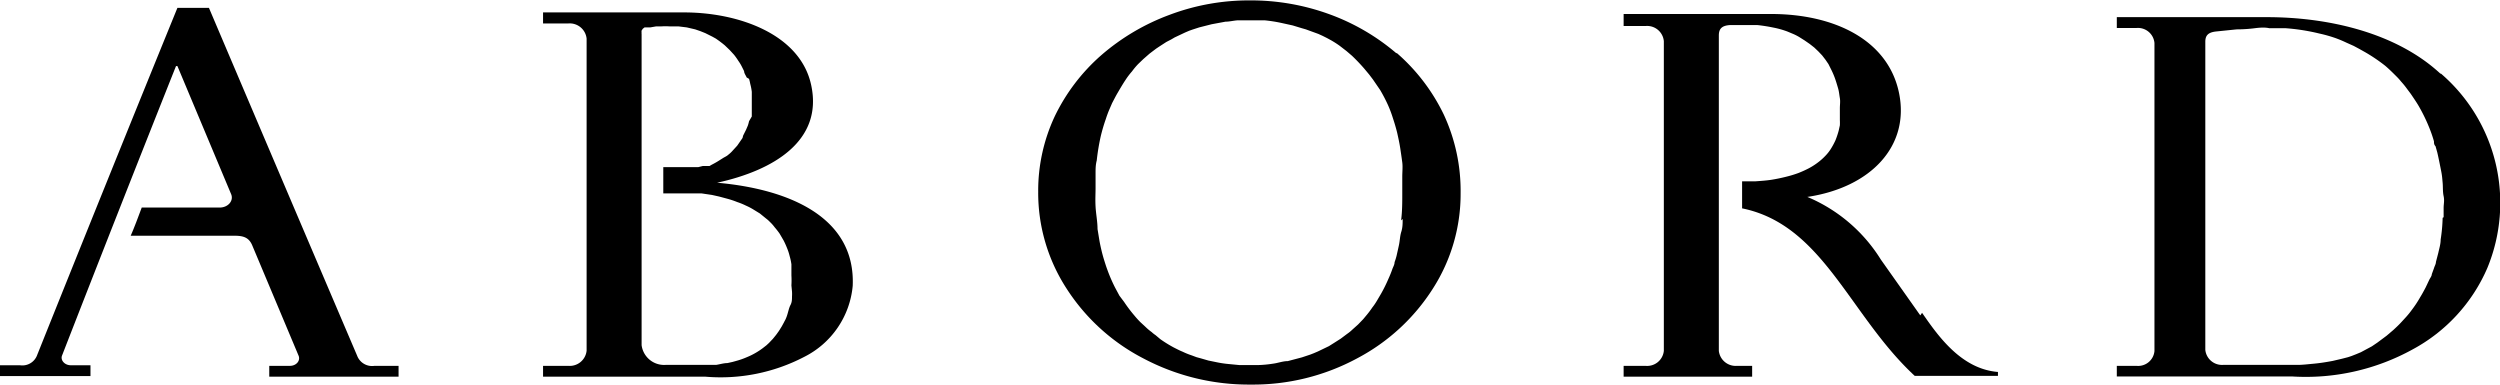
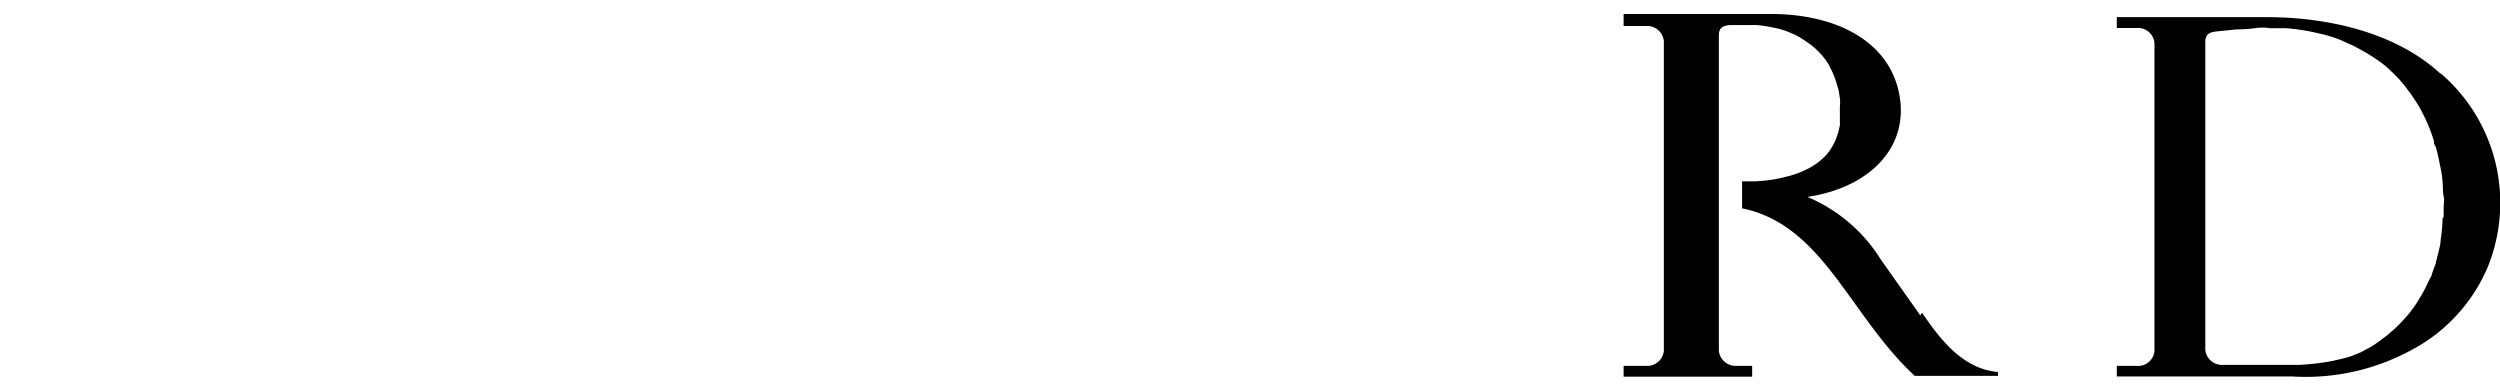
<svg xmlns="http://www.w3.org/2000/svg" viewBox="0 0 126.83 19.51">
  <g id="レイヤー_2" data-name="レイヤー 2">
    <g id="レイヤー_1-2" data-name="レイヤー 1">
      <path d="M97.42,16l-2-2.83a8.06,8.06,0,0,0-3.73-3.18v0c3.22-.48,5.21-2.58,4.65-5.28s-3.3-4-6.49-4H82.37v.61h1.11a.85.85,0,0,1,.93.77V17.8a.85.85,0,0,1-.93.76H82.37v.55h6.52v-.55h-.76a.86.86,0,0,1-.93-.76v-16c0-.35.16-.51.6-.53h.34c.32,0,.64,0,1,0a8.38,8.38,0,0,1,.83.13,4.41,4.41,0,0,1,.71.2l.31.13a2.64,2.64,0,0,1,.29.15l.27.17.26.18.23.18.21.2.19.2.17.22.15.22.12.24a4.1,4.1,0,0,1,.21.48c.06.17.11.34.16.51s.06.33.09.5,0,.34,0,.51v.3l0,.3a2.51,2.51,0,0,1,0,.27l-.06.27a4.5,4.5,0,0,1-.16.48,3.55,3.55,0,0,1-.23.43,2.06,2.06,0,0,1-.29.37,2.91,2.91,0,0,1-.37.33,3.46,3.46,0,0,1-.45.29,5.45,5.45,0,0,1-.55.25,5.79,5.79,0,0,1-.63.19c-.24.06-.48.11-.73.15s-.55.06-.83.08l-.66,0v1.37c4.12.84,5.45,5.44,8.76,8.5h4.22v-.2c-1.9-.15-3.09-1.91-3.85-3" />
      <path d="M123.81,3.74C121.58,1.67,118.15.87,115,.87h-7.61v.55h1a.84.84,0,0,1,.91.76V17.81a.83.83,0,0,1-.91.75h-1v.54h8.92a11.22,11.22,0,0,0,6.08-1.37,8.52,8.52,0,0,0,3.8-4.14,8.65,8.65,0,0,0-2.36-9.86m.09,7.32a8.33,8.33,0,0,1-.1,1.1c0,.23-.07.45-.12.68l-.12.46c0,.11-.07.21-.1.32l-.11.3c0,.1-.09.2-.13.29l-.18.38c-.09.17-.18.34-.28.5a5.62,5.62,0,0,1-.43.65,4.16,4.16,0,0,1-.32.39l-.23.25c-.12.13-.25.25-.38.37l-.34.29-.47.35-.28.19-.28.15-.28.15-.24.1-.23.09-.18.06-.31.08-.47.11c-.32.06-.63.11-.95.14s-.48.05-.72.06l-.56,0-.78,0h-2.53a.85.85,0,0,1-.92-.76V2.12c0-.31.13-.47.52-.52l1.07-.11q.47,0,.93-.06t.72,0c.28,0,.55,0,.82,0a10.51,10.51,0,0,1,1.72.27,7.1,7.1,0,0,1,.79.22,5.89,5.89,0,0,1,.58.24l.38.17.28.15.32.18a8.51,8.51,0,0,1,1,.68c.2.17.38.35.56.53s.19.21.28.31a3.76,3.76,0,0,1,.25.31c.08.11.17.22.25.34s.24.35.35.54a8.55,8.55,0,0,1,.57,1.18,6.45,6.45,0,0,1,.21.62c0,.08,0,.17.08.25l.09.32c.07.3.13.61.19.91s.06.42.08.62,0,.45.05.68,0,.4,0,.6,0,.31,0,.47" />
-       <path d="M36.38,9.27v0c2.89-.63,5.36-2.14,4.78-4.92C40.63,1.75,37.49.63,34.71.63H27.55v.56h1.28a.86.86,0,0,1,.93.77V17.79a.86.86,0,0,1-.93.77H27.55v.55h8.24a9.16,9.16,0,0,0,5-1,4.49,4.49,0,0,0,2.47-3.61C43.41,11,40,9.59,36.38,9.27m3.8,5.52a2,2,0,0,1,0,.25c0,.15,0,.29-.08.44s-.12.39-.19.58-.09.19-.13.28l-.12.22-.15.24c-.06.08-.11.16-.17.23l-.13.16-.2.21-.13.12-.18.14a3.57,3.57,0,0,1-.38.25,3.42,3.42,0,0,1-.43.21,3.75,3.75,0,0,1-.47.17l-.25.07-.27.06c-.18,0-.37.06-.56.09l-.45,0-.52,0H33.79a1.15,1.15,0,0,1-1.24-1V1.72a.29.29,0,0,1,0-.09.2.2,0,0,1,0-.08l.06-.09.09-.07.09,0,.09,0,.11,0,.29-.05.25,0a3.44,3.44,0,0,1,.46,0l.44,0,.41.05.43.1.26.09.25.1.36.18.18.1.17.12.17.13.11.09.25.24.22.24a3.46,3.46,0,0,1,.22.31,2.16,2.16,0,0,1,.18.3l.11.22c0,.11.09.22.13.32L38,4a1.83,1.83,0,0,1,.06.25,2.7,2.7,0,0,1,.08.41c0,.09,0,.18,0,.27V5.4c0,.08,0,.17,0,.26s0,.17,0,.25L38,6.15a1.8,1.8,0,0,1-.06.22l-.09.21-.09.18-.06.12L37.67,7l-.27.39-.22.24a1.45,1.45,0,0,1-.22.21.71.71,0,0,1-.14.1L36.71,8l-.19.12a4.49,4.49,0,0,1-.42.24L36,8.42l-.07,0-.09,0-.07,0-.11,0-.24.06-.29,0-.33,0-.38,0h-.77v1.33H35l.58,0,.54.08.36.08.41.11a4.36,4.36,0,0,1,.51.17,3.38,3.38,0,0,1,.44.18,3,3,0,0,1,.4.21l.31.19.16.13.16.13a1.54,1.54,0,0,1,.19.17,2,2,0,0,1,.24.27,3.92,3.92,0,0,1,.25.32l.21.36c.06.12.12.25.17.38a2.67,2.67,0,0,1,.13.4,2.84,2.84,0,0,1,.09.42c0,.11,0,.21,0,.32s0,.16,0,.24a4.35,4.35,0,0,1,0,.51" />
-       <path d="M70.85,2.71a11,11,0,0,0-3.44-2,11.63,11.63,0,0,0-4-.69,11.41,11.41,0,0,0-4.07.73,11.21,11.21,0,0,0-3.47,2.05A9.72,9.72,0,0,0,53.51,5.9a8.88,8.88,0,0,0-.84,3.82,8.91,8.91,0,0,0,1.42,4.89A10.19,10.19,0,0,0,58,18.18a11.43,11.43,0,0,0,5.46,1.33,11.12,11.12,0,0,0,5.39-1.33,10.15,10.15,0,0,0,3.85-3.55A8.89,8.89,0,0,0,74.1,9.8a9.19,9.19,0,0,0-.86-4,9.71,9.71,0,0,0-2.39-3.12m.31,8.43c0,.22,0,.43-.07.65s-.07.45-.12.68-.08.36-.12.54a3,3,0,0,1-.1.32c0,.13-.08.25-.12.37s-.12.32-.19.47a7.45,7.45,0,0,1-.37.75l-.2.34a3,3,0,0,1-.25.37c-.08.12-.17.24-.26.35l-.2.24-.26.27-.29.26a2,2,0,0,1-.27.22l-.32.24-.33.21-.27.17-.56.27-.21.09-.18.07-.42.14-.72.19c-.25,0-.5.1-.75.13a5.82,5.82,0,0,1-.73.07h-.57l-.41,0-.62-.06a5.43,5.43,0,0,1-.56-.09l-.39-.08-.38-.11-.22-.06-.24-.09a3.85,3.85,0,0,1-.47-.19c-.15-.06-.3-.14-.44-.21a6.5,6.5,0,0,1-.68-.42L58.62,17a1.39,1.39,0,0,1-.19-.15,2.69,2.69,0,0,1-.32-.27l-.26-.24c-.1-.1-.2-.21-.29-.32a7.15,7.15,0,0,1-.53-.7L56.79,15l-.22-.41a7.89,7.89,0,0,1-.39-.9c-.06-.16-.11-.32-.16-.48s-.1-.34-.14-.51-.08-.35-.11-.53l-.09-.55c0-.38-.08-.76-.1-1.14s0-.63,0-.94,0-.49,0-.73,0-.44.06-.67a11,11,0,0,1,.21-1.26c.07-.28.15-.56.25-.84a5.27,5.27,0,0,1,.19-.51l.13-.3c.09-.17.18-.35.28-.52s.25-.43.39-.64a3.79,3.79,0,0,1,.34-.45,3.57,3.57,0,0,1,.31-.37L58,3l.32-.28.33-.25.18-.12.34-.22L59.42,2l.17-.1.53-.25.21-.09.17-.06.34-.11.63-.16.7-.13c.21,0,.43-.06.64-.07l.5,0h.42l.42,0a7.73,7.73,0,0,1,.84.13l.59.13.23.07.23.07.21.06.19.07.44.16.22.1.22.11.22.12a4.94,4.94,0,0,1,.42.27l.35.27.28.24c.22.21.43.43.62.65l.25.3.19.25.37.54a8,8,0,0,1,.4.77,6.07,6.07,0,0,1,.25.67q.12.36.21.72c.06.27.12.54.16.81s.07.47.1.7,0,.48,0,.72,0,.61,0,.93,0,.86-.06,1.29" />
-       <path d="M18.12,18.05Q14.35,9.22,10.6.4H9Q5.41,9.21,1.89,18a.8.8,0,0,1-.88.53H0v.55H4.59v-.55h-1c-.31,0-.54-.26-.44-.5Q6,10.71,8.93,3.35H9l2.73,6.51c.13.33-.16.67-.59.67H7.19c-.18.48-.37,1-.56,1.43h5.3c.49,0,.73.14.88.52l2.34,5.57c.1.25-.12.51-.44.51H13.66v.55h6.56v-.55H19a.81.81,0,0,1-.88-.51" />
    </g>
  </g>
</svg>